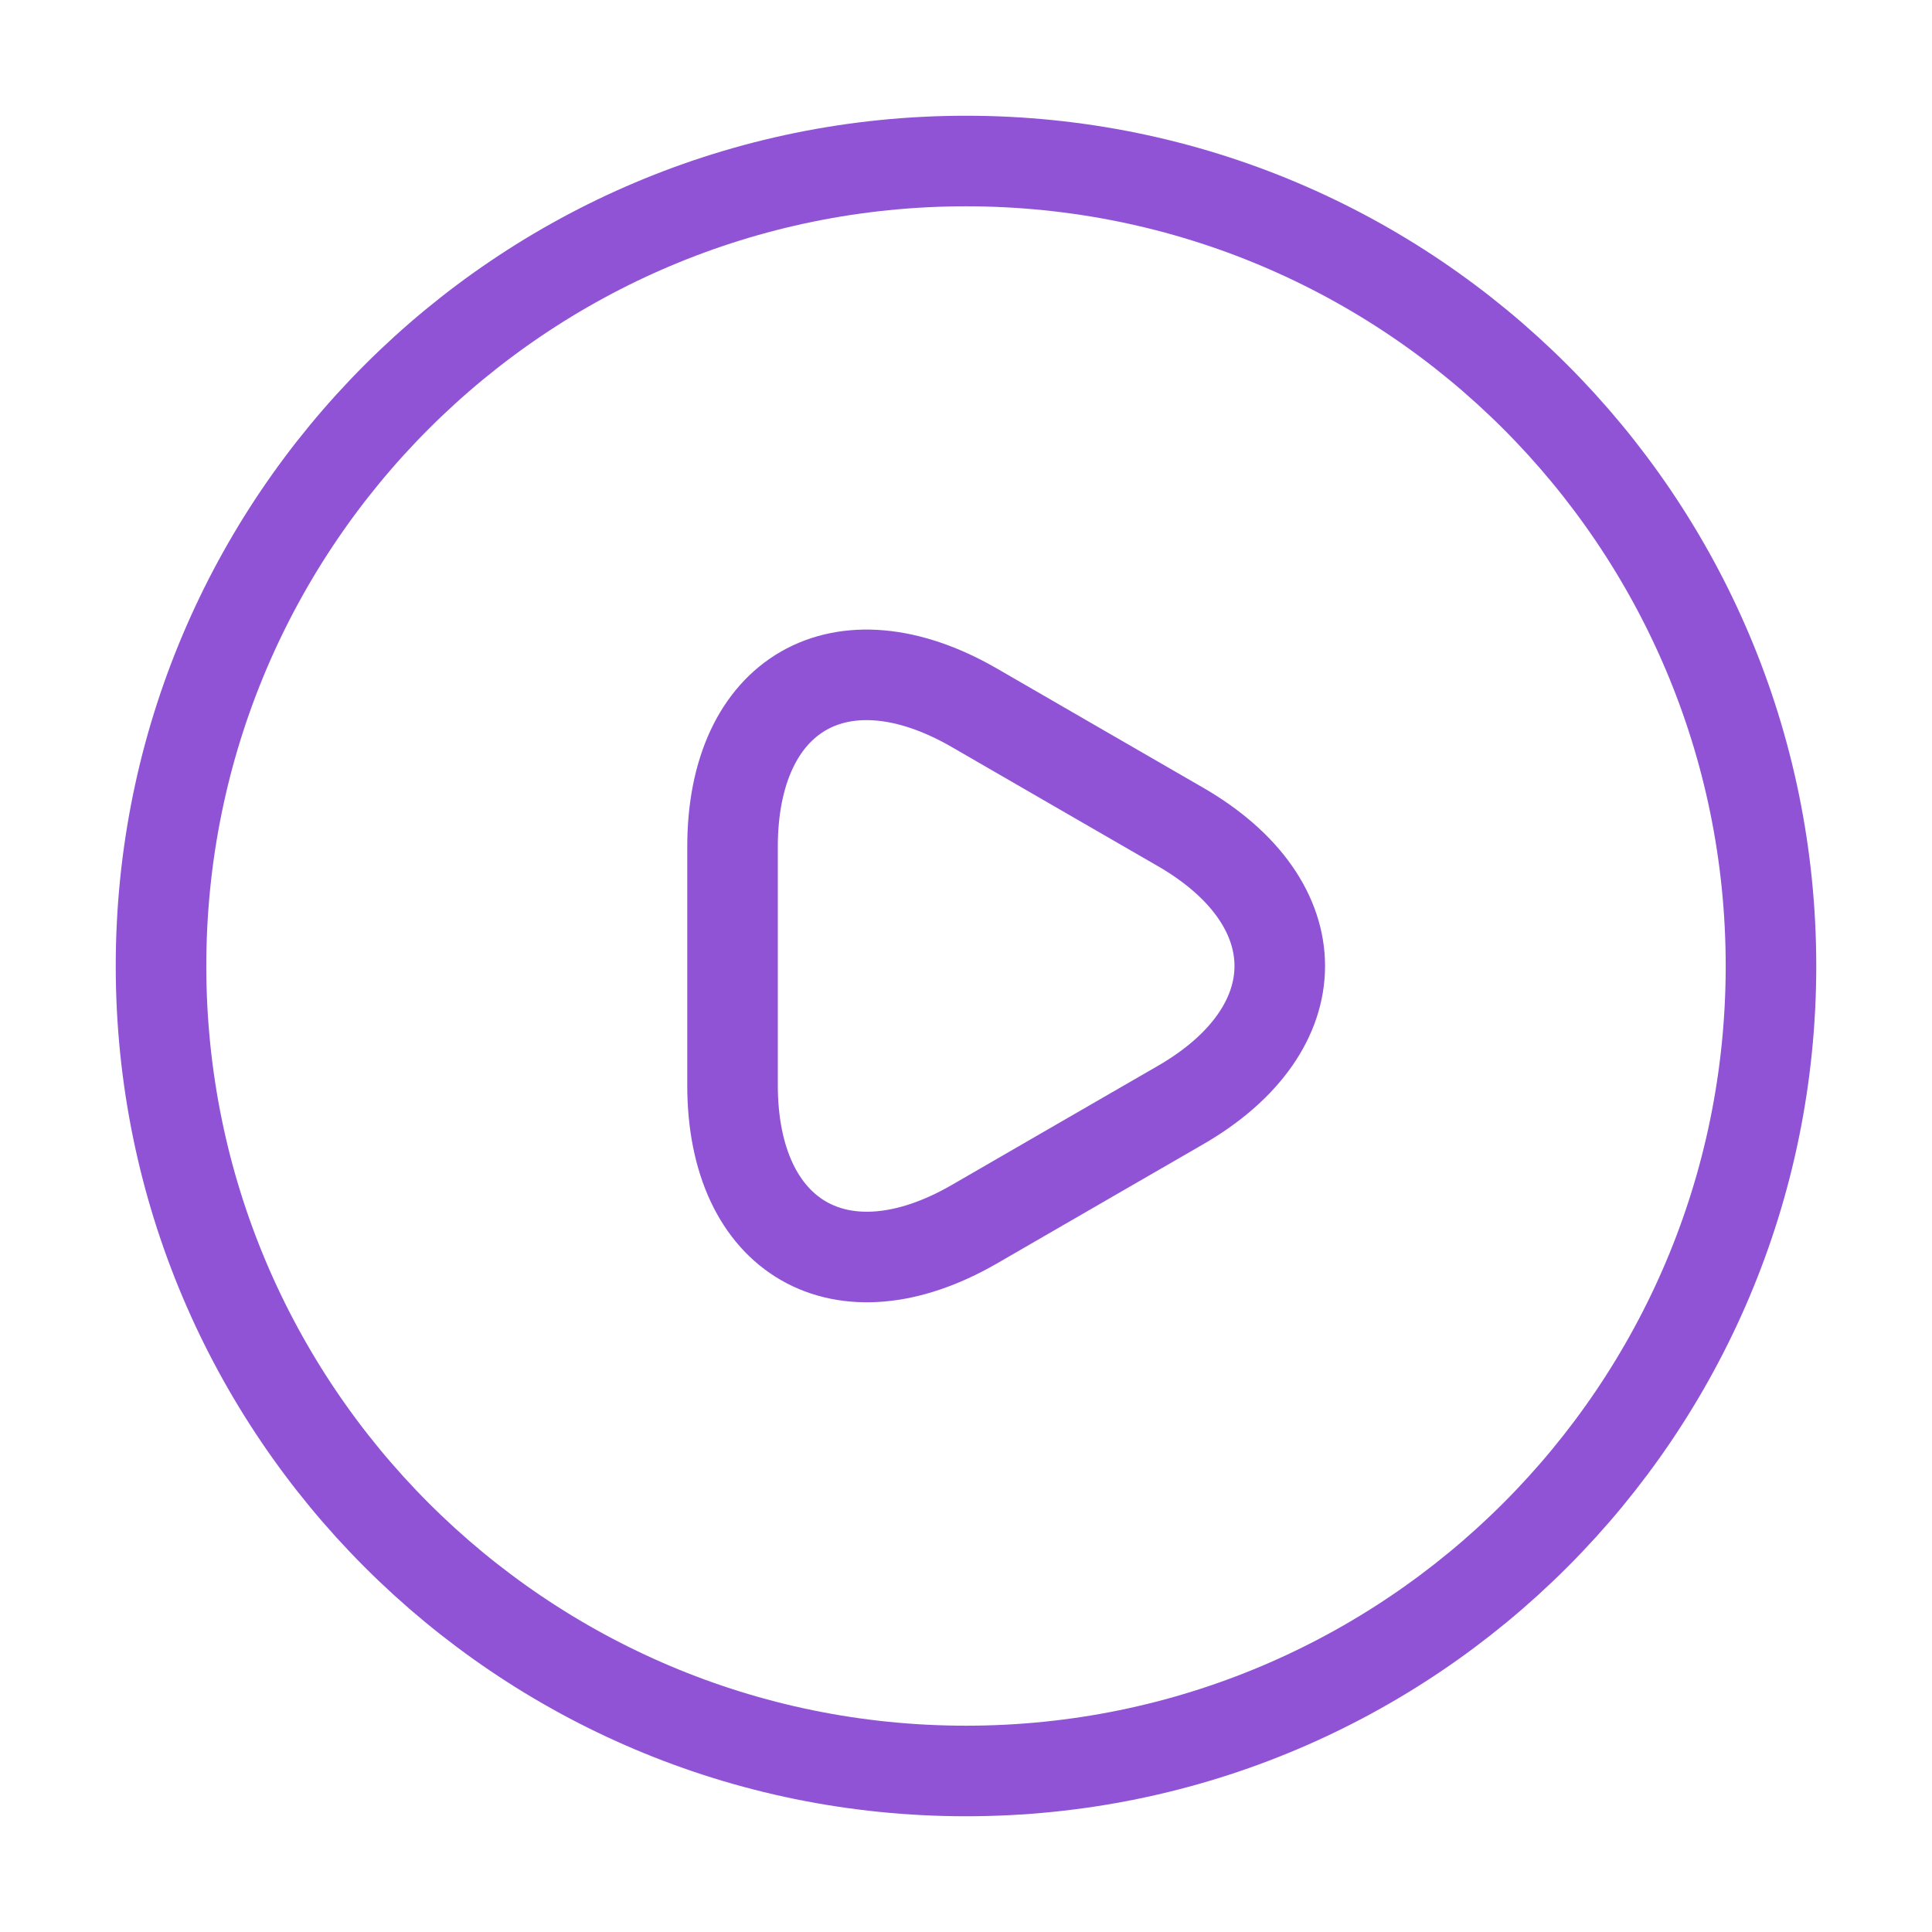
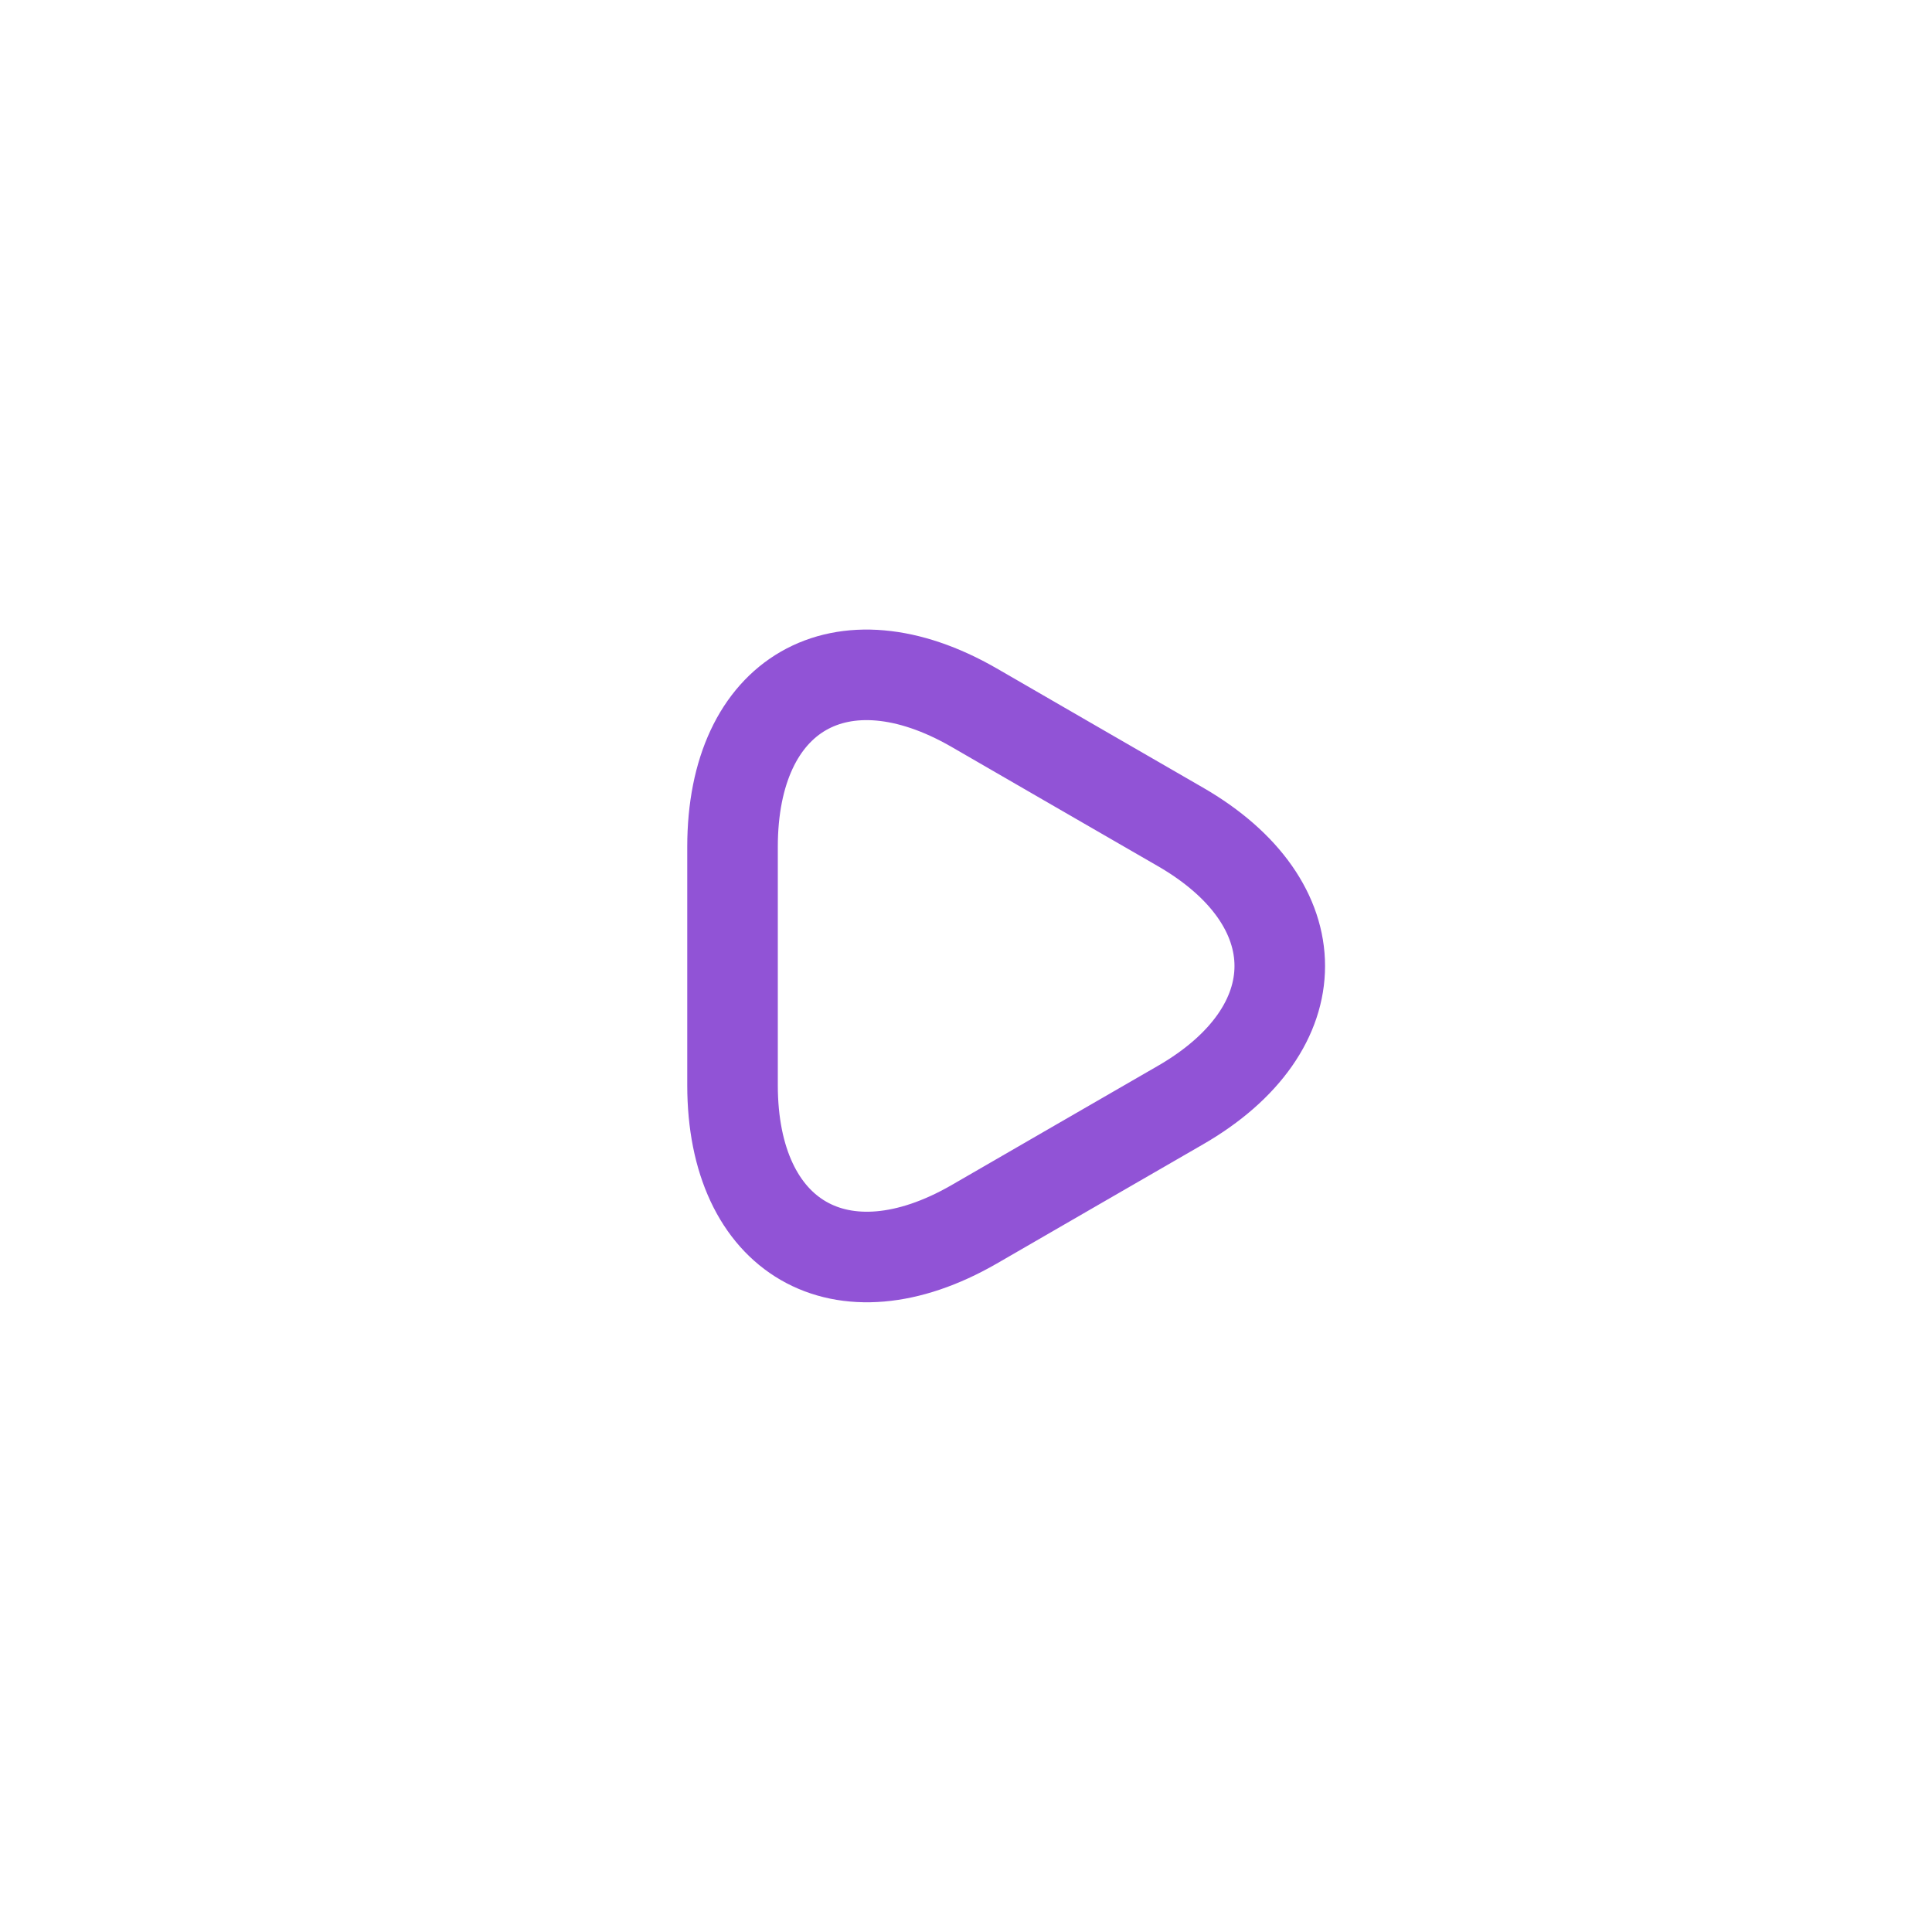
<svg xmlns="http://www.w3.org/2000/svg" width="32" height="32" viewBox="0 0 32 32" fill="none">
  <path d="M12.133 16V14.027C12.133 11.48 13.933 10.453 16.133 11.72L17.84 12.707L19.547 13.693C21.747 14.96 21.747 17.04 19.547 18.307L17.84 19.293L16.133 20.28C13.933 21.547 12.133 20.507 12.133 17.973V16Z" stroke="#9153D6" stroke-width="1.5" stroke-miterlimit="10" stroke-linecap="round" stroke-linejoin="round" />
-   <path d="M16 29.333C23.364 29.333 29.333 23.364 29.333 16C29.333 8.636 23.364 2.667 16 2.667C8.636 2.667 2.667 8.636 2.667 16C2.667 23.364 8.636 29.333 16 29.333Z" stroke="#9153D6" stroke-width="1.5" stroke-linecap="round" stroke-linejoin="round" />
</svg>